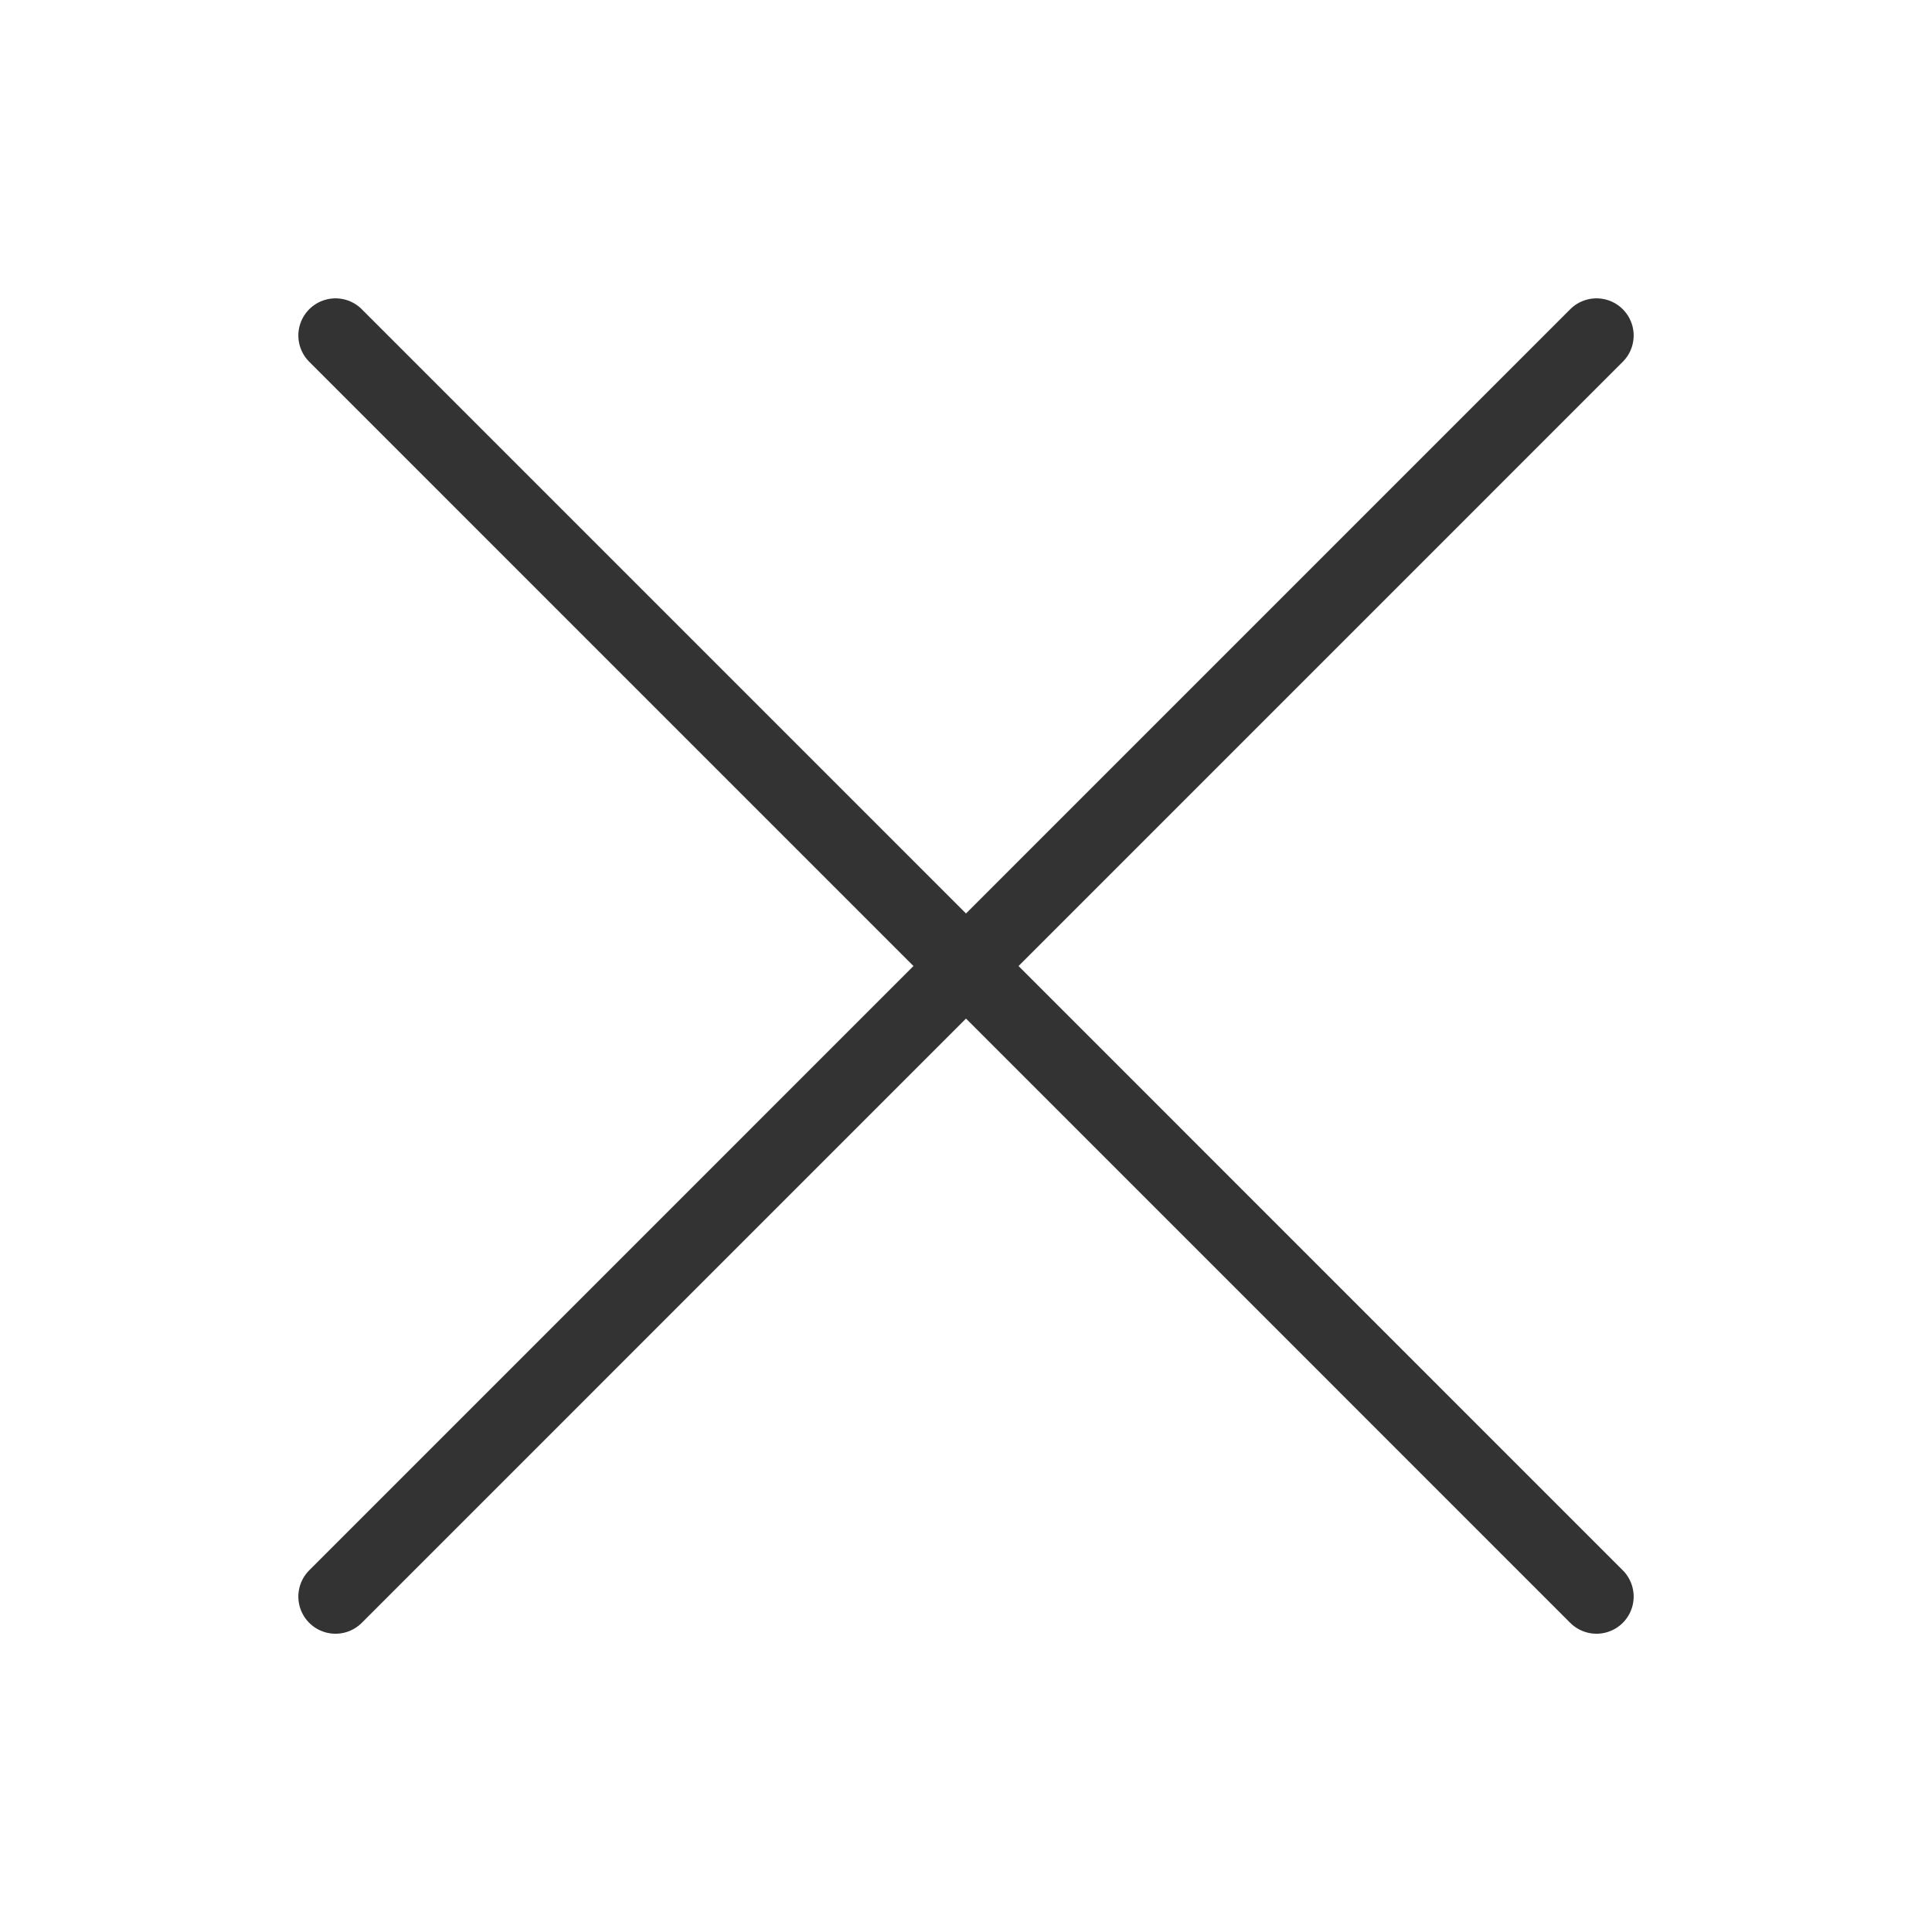
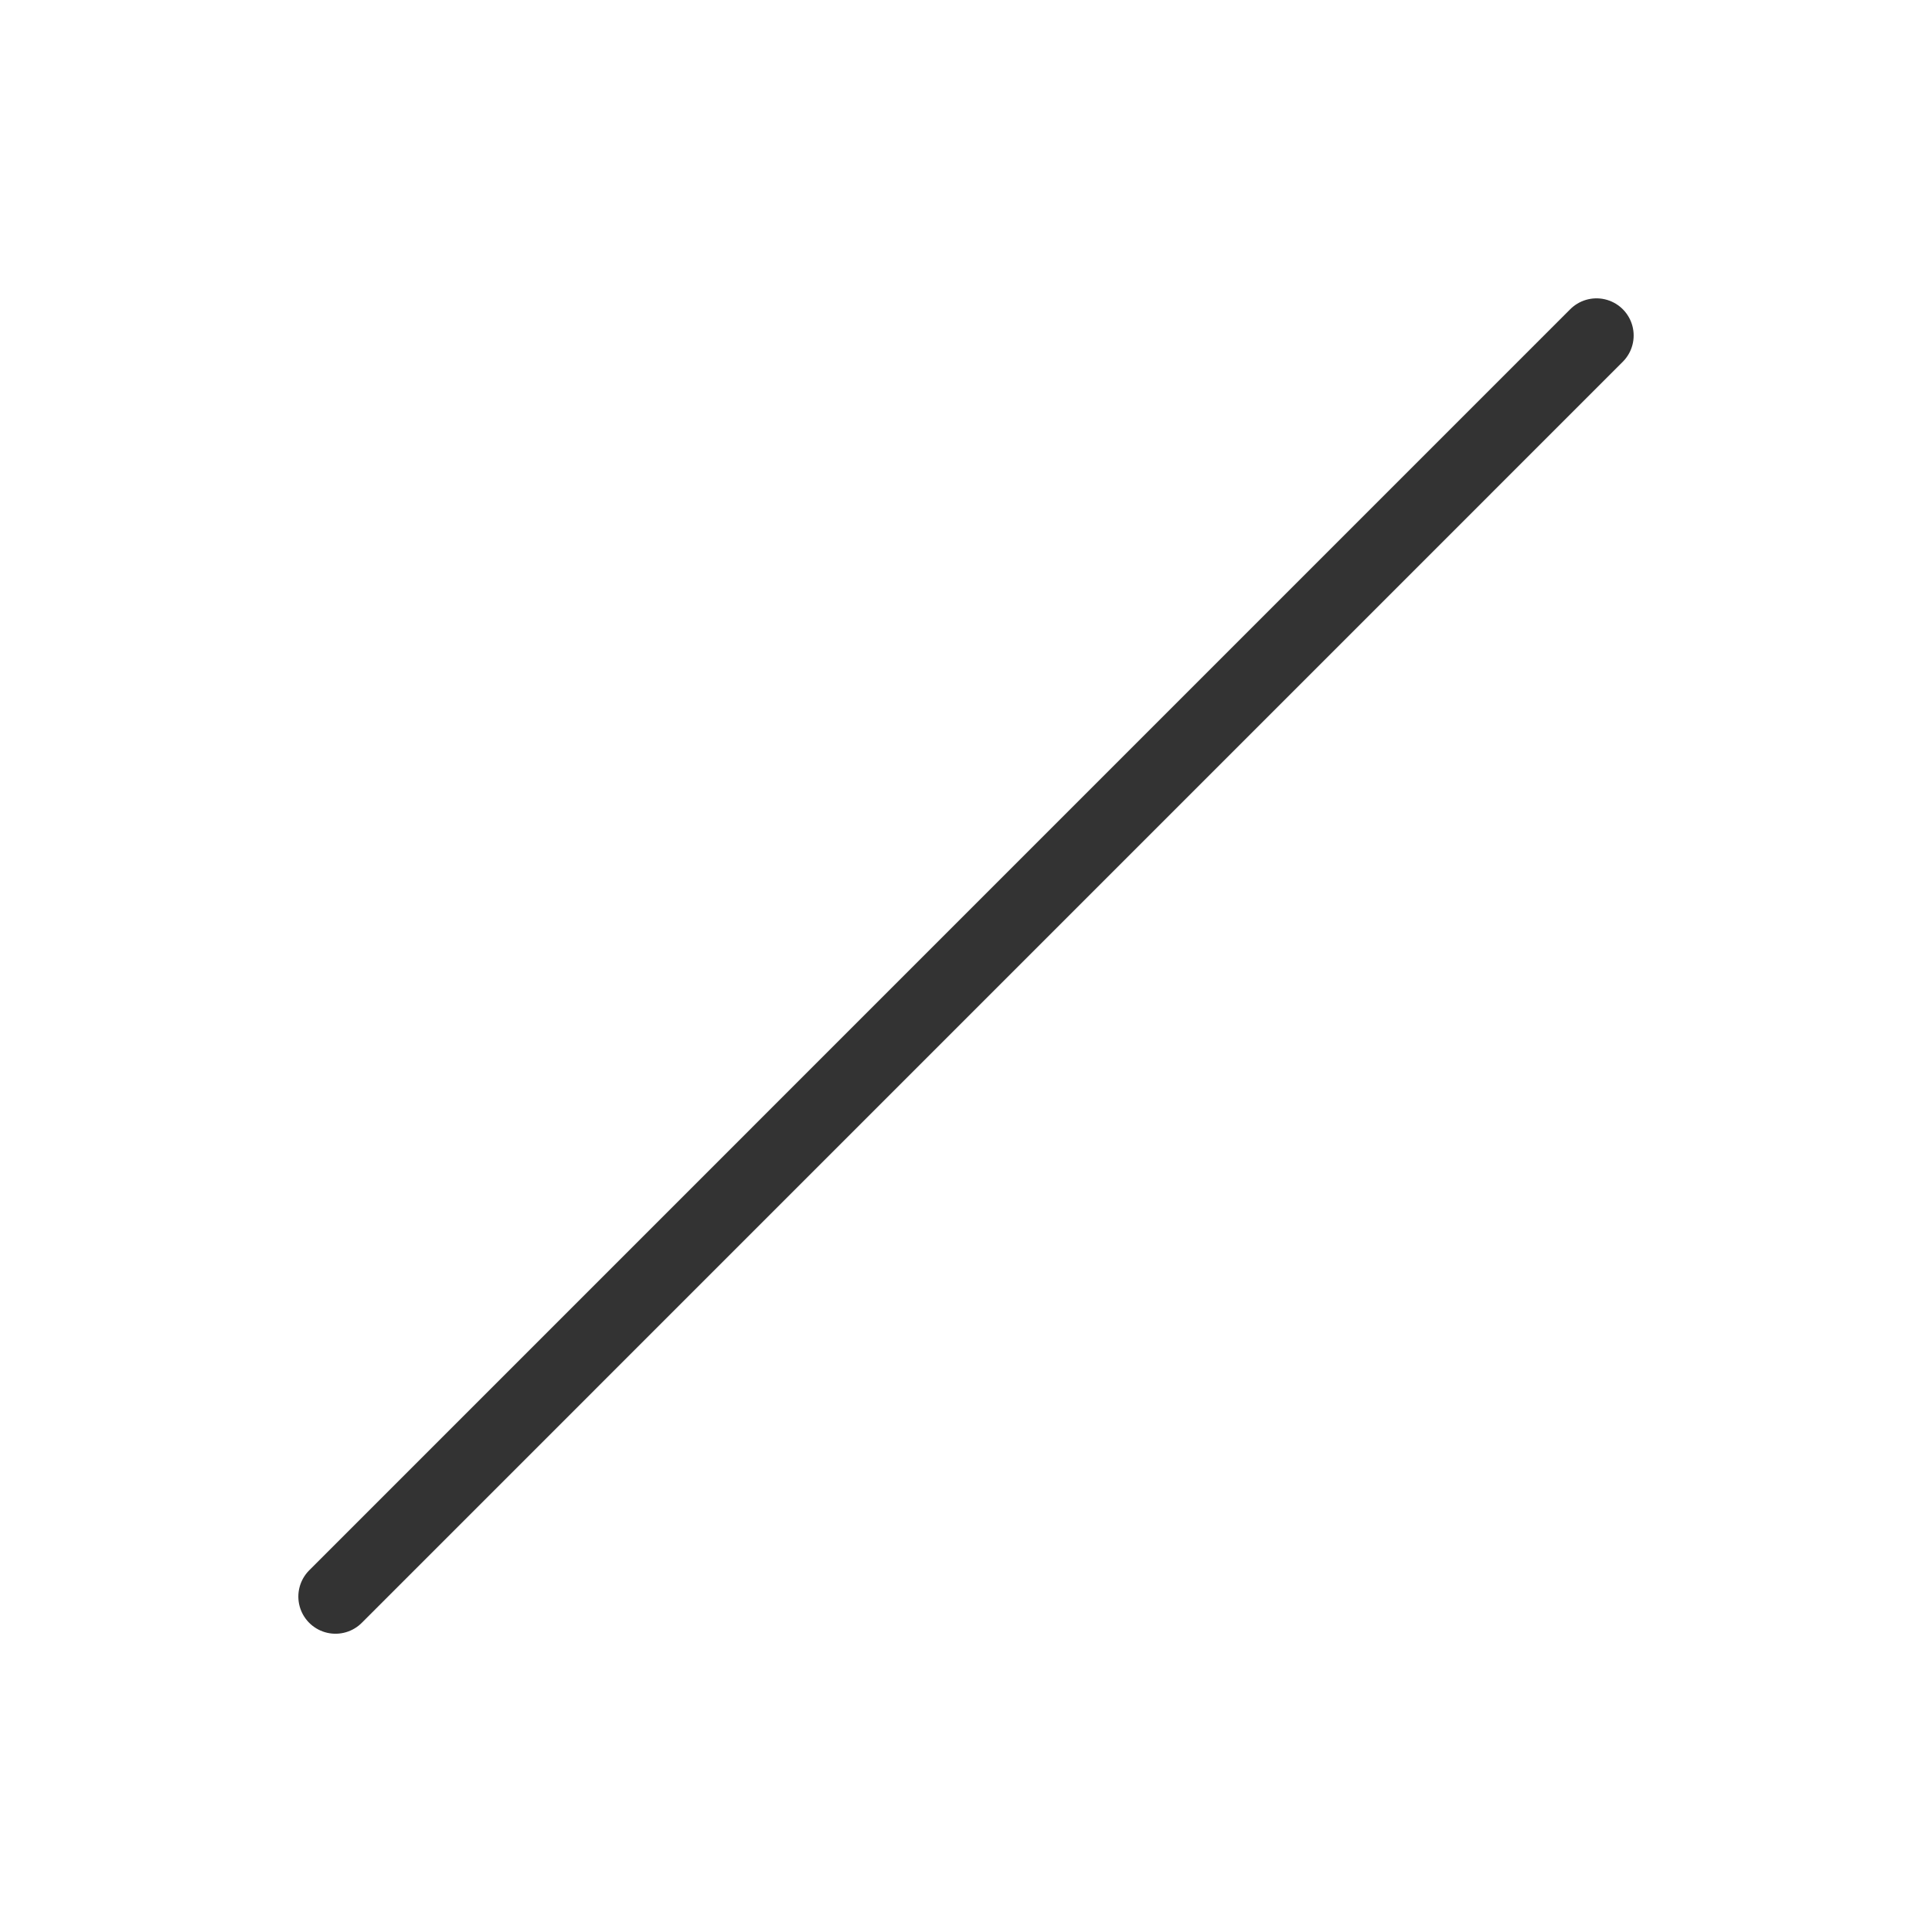
<svg xmlns="http://www.w3.org/2000/svg" version="1.1" id="Livello_1" x="0px" y="0px" width="26px" height="26px" viewBox="0 0 26 26" enable-background="new 0 0 26 26" xml:space="preserve">
  <line fill="none" stroke="#333333" stroke-linecap="round" stroke-miterlimit="10" x1="4.515" y1="21.486" x2="21.485" y2="4.515" />
-   <line fill="none" stroke="#333333" stroke-linecap="round" stroke-miterlimit="10" x1="4.515" y1="4.515" x2="21.485" y2="21.486" />
</svg>